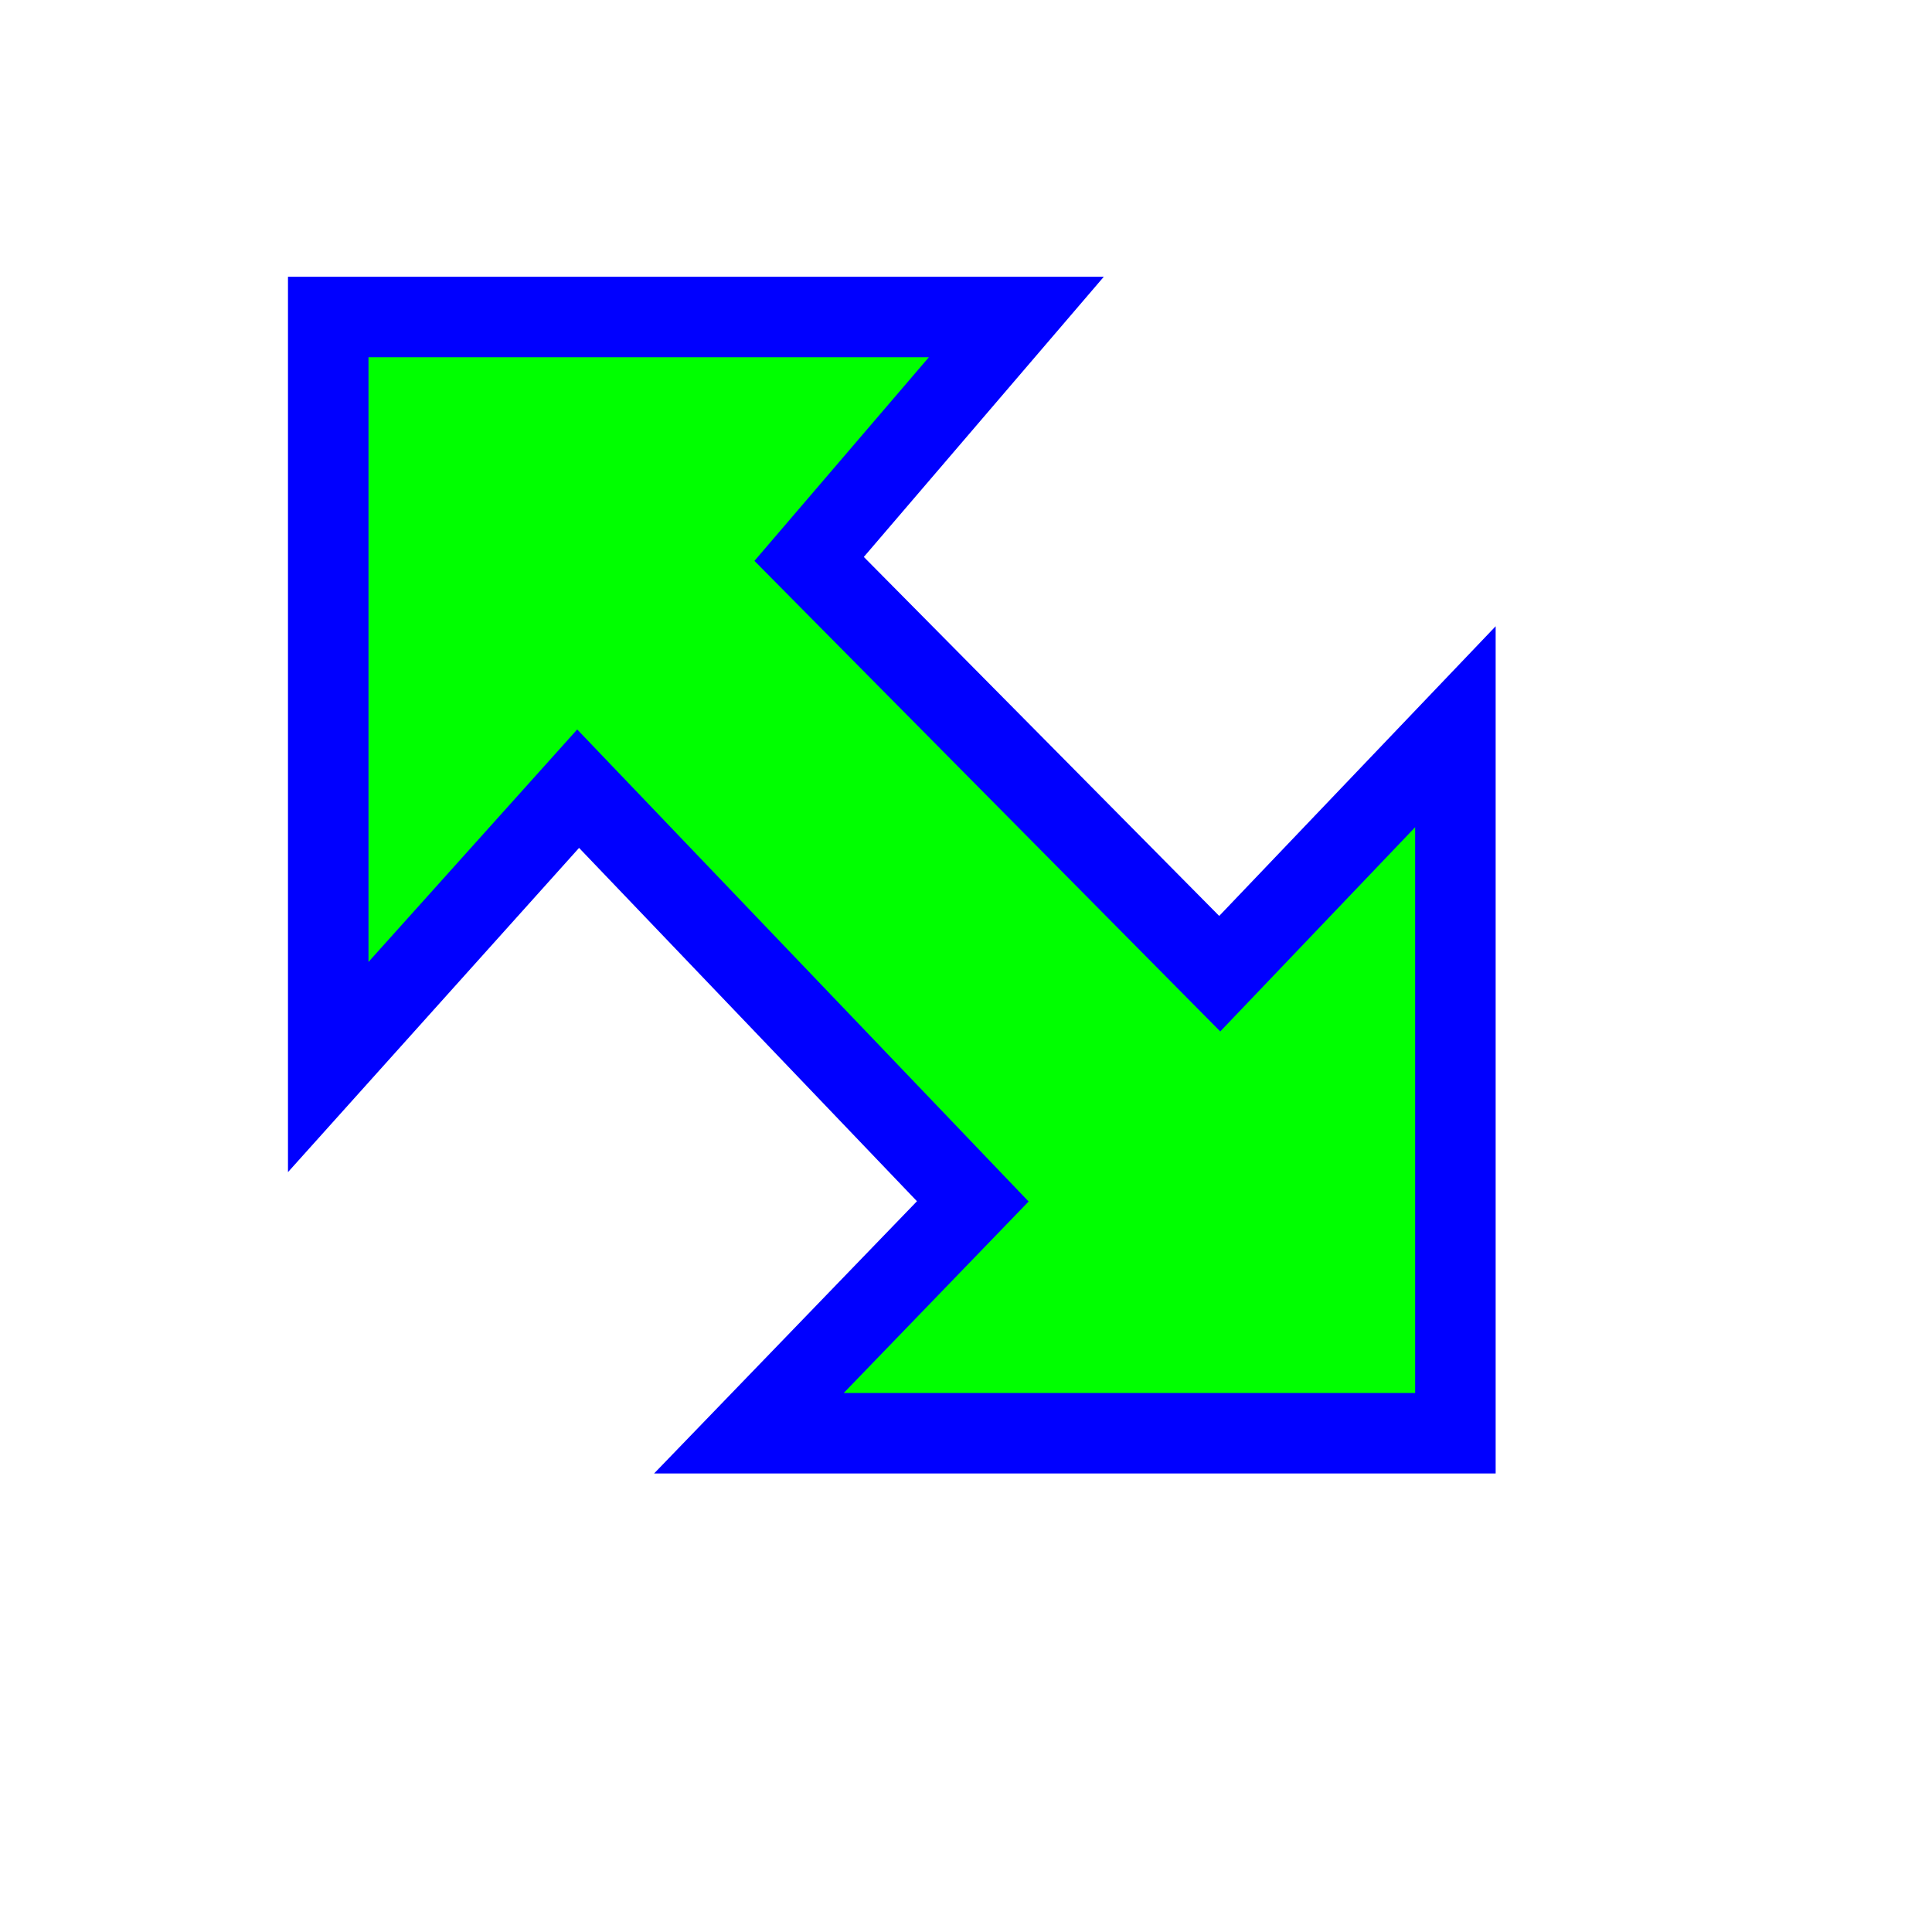
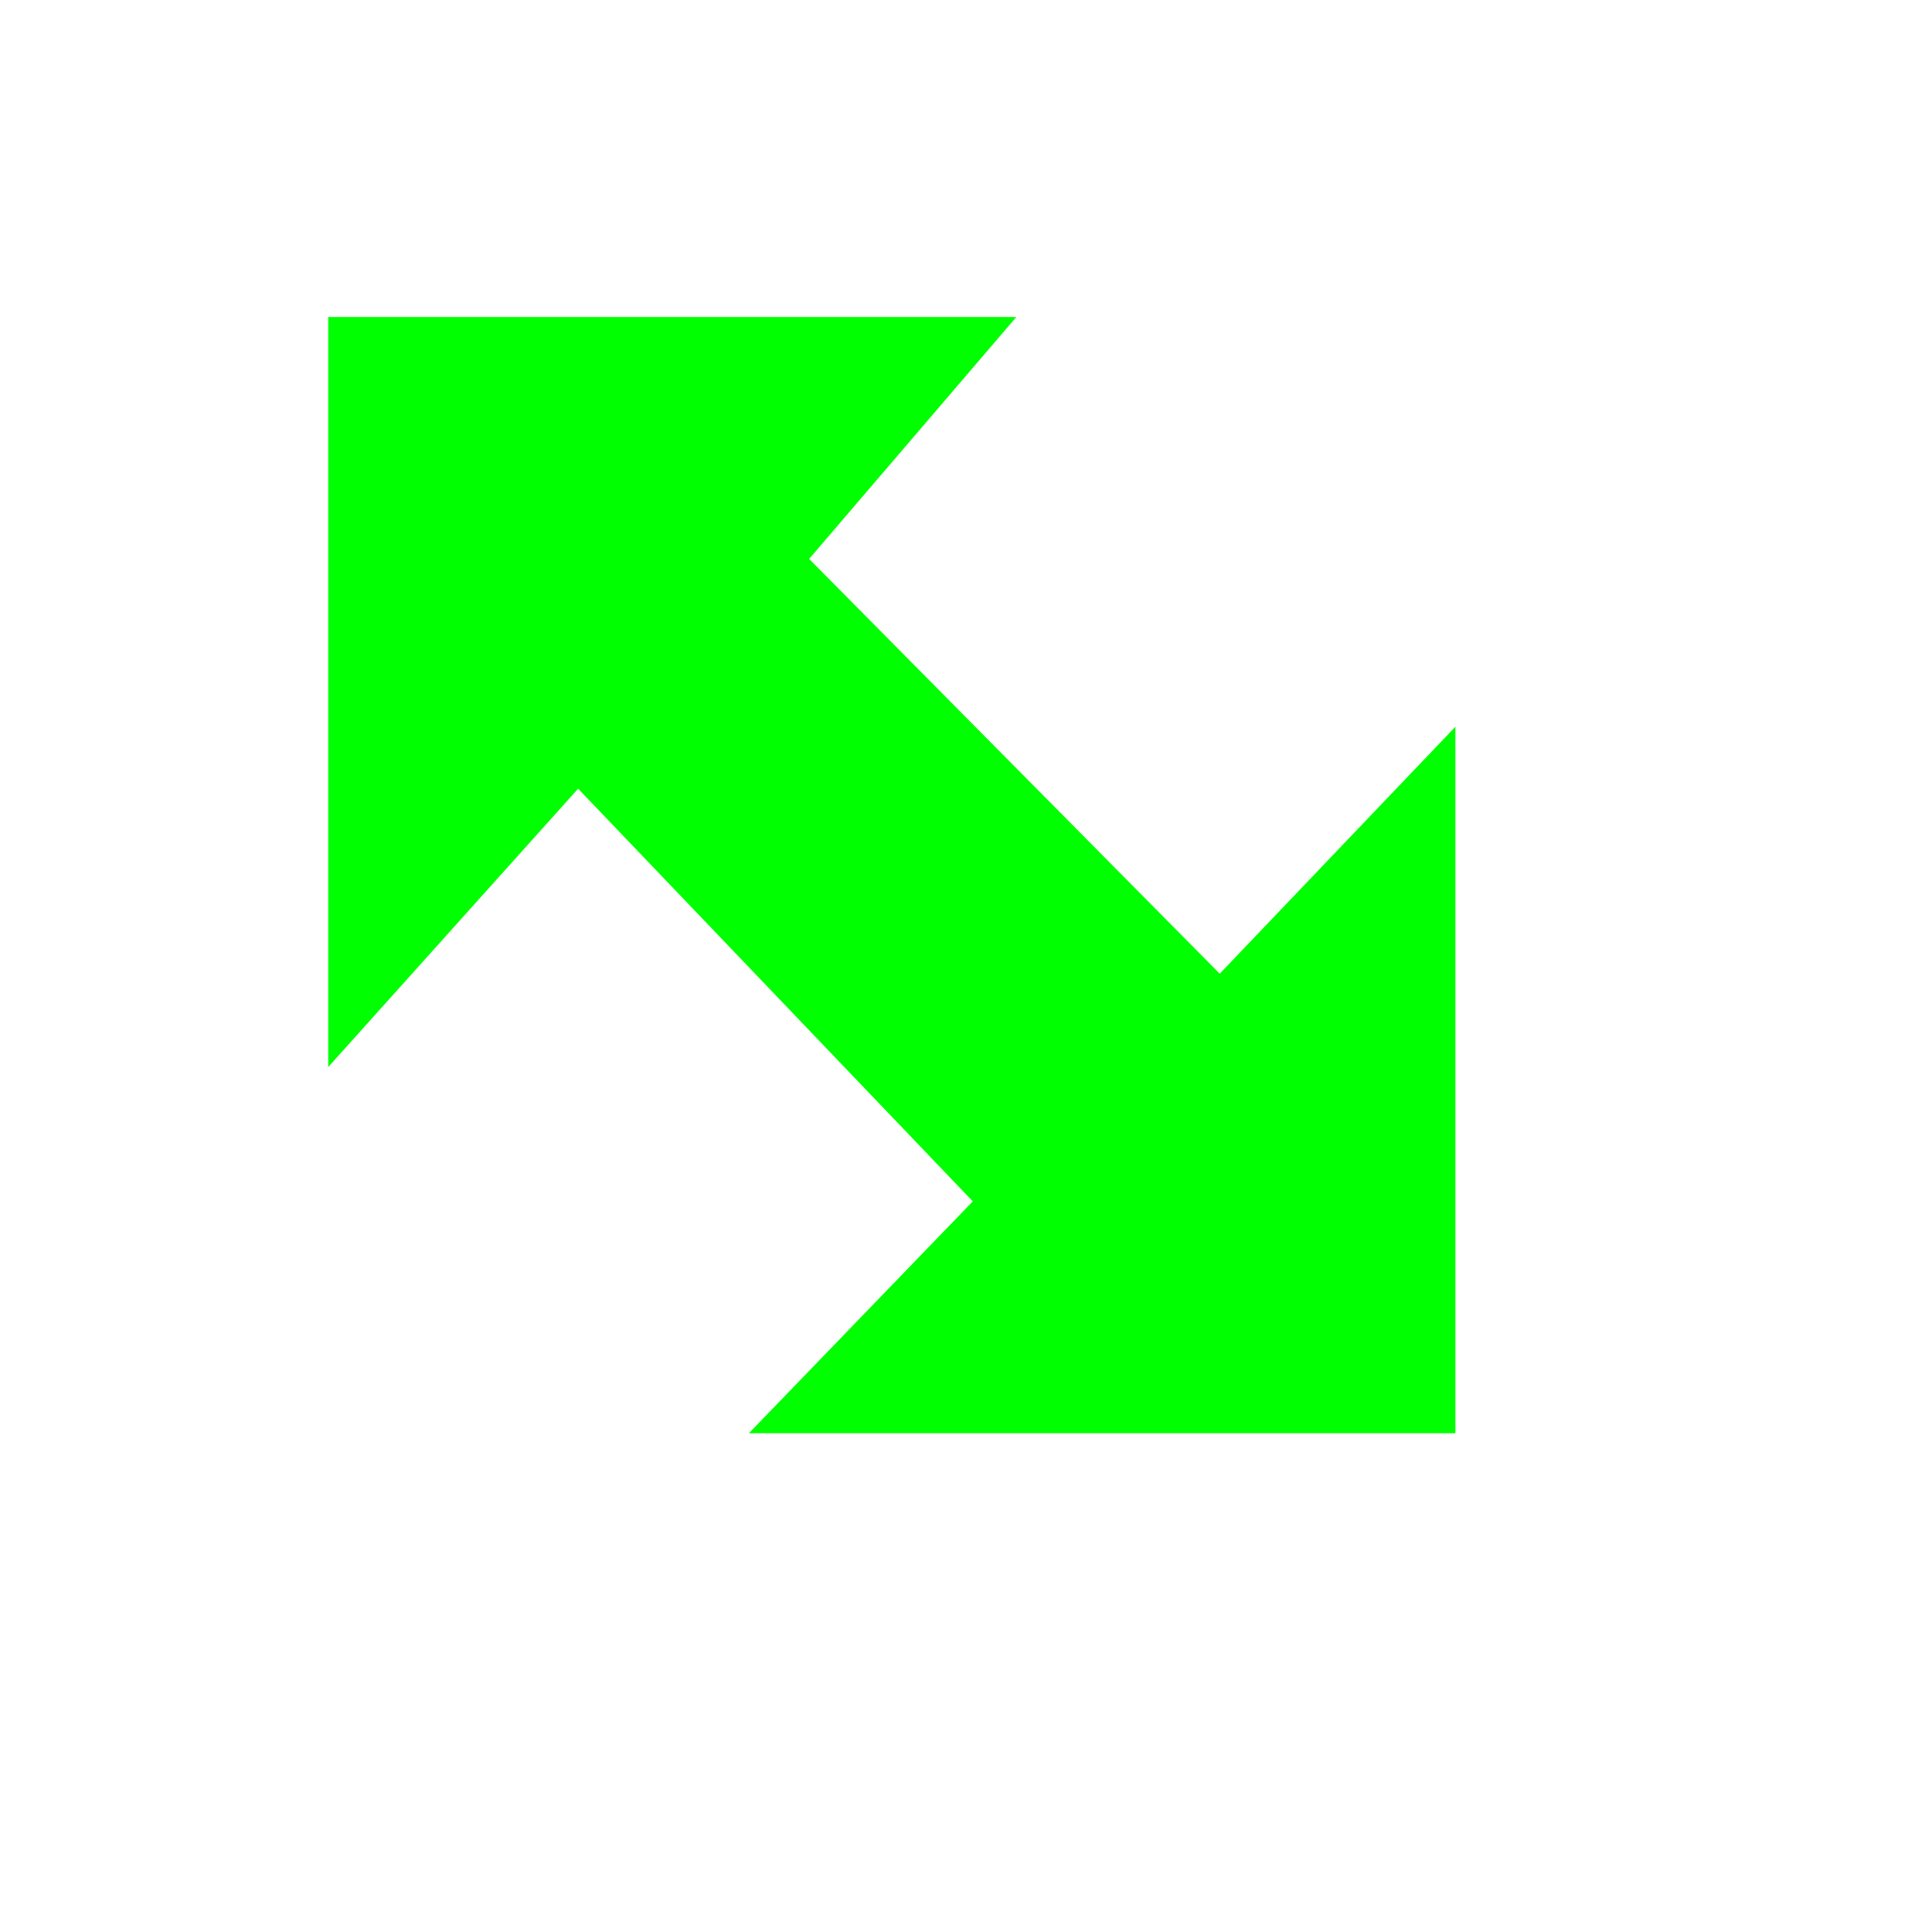
<svg xmlns="http://www.w3.org/2000/svg" width="256" height="256" viewBox="0 0 256 256" fill="none">
  <g filter="url(#filter0_d_1_4241)">
    <path d="M184.848 87.296V180.91H91.234L120.899 150.188L68.606 95.505L35.493 132.389V33.004H126.67L99.214 65.059L153.621 120.018L184.848 87.296Z" fill="#00FF00" />
-     <path d="M184.848 87.296V180.91H91.234L120.899 150.188L68.606 95.505L35.493 132.389V33.004H126.67L99.214 65.059L153.621 120.018L184.848 87.296Z" stroke="#0000FF" stroke-width="10.667" stroke-miterlimit="10" stroke-linecap="round" />
  </g>
  <defs>
    <filter id="filter0_d_1_4241" x="18.16" y="16.671" width="200.021" height="198.573" filterUnits="userSpaceOnUse" color-interpolation-filters="sRGB">
      <feFlood flood-opacity="0" result="BackgroundImageFix" />
      <feColorMatrix in="SourceAlpha" type="matrix" values="0 0 0 0 0 0 0 0 0 0 0 0 0 0 0 0 0 0 127 0" result="hardAlpha" />
      <feOffset dx="8" dy="9" />
      <feGaussianBlur stdDeviation="10" />
      <feComposite in2="hardAlpha" operator="out" />
      <feColorMatrix type="matrix" values="0 0 0 0 0 0 0 0 0 0 0 0 0 0 0 0 0 0 0.6 0" />
      <feBlend mode="normal" in2="BackgroundImageFix" result="effect1_dropShadow_1_4241" />
      <feBlend mode="normal" in="SourceGraphic" in2="effect1_dropShadow_1_4241" result="shape" />
    </filter>
  </defs>
</svg>